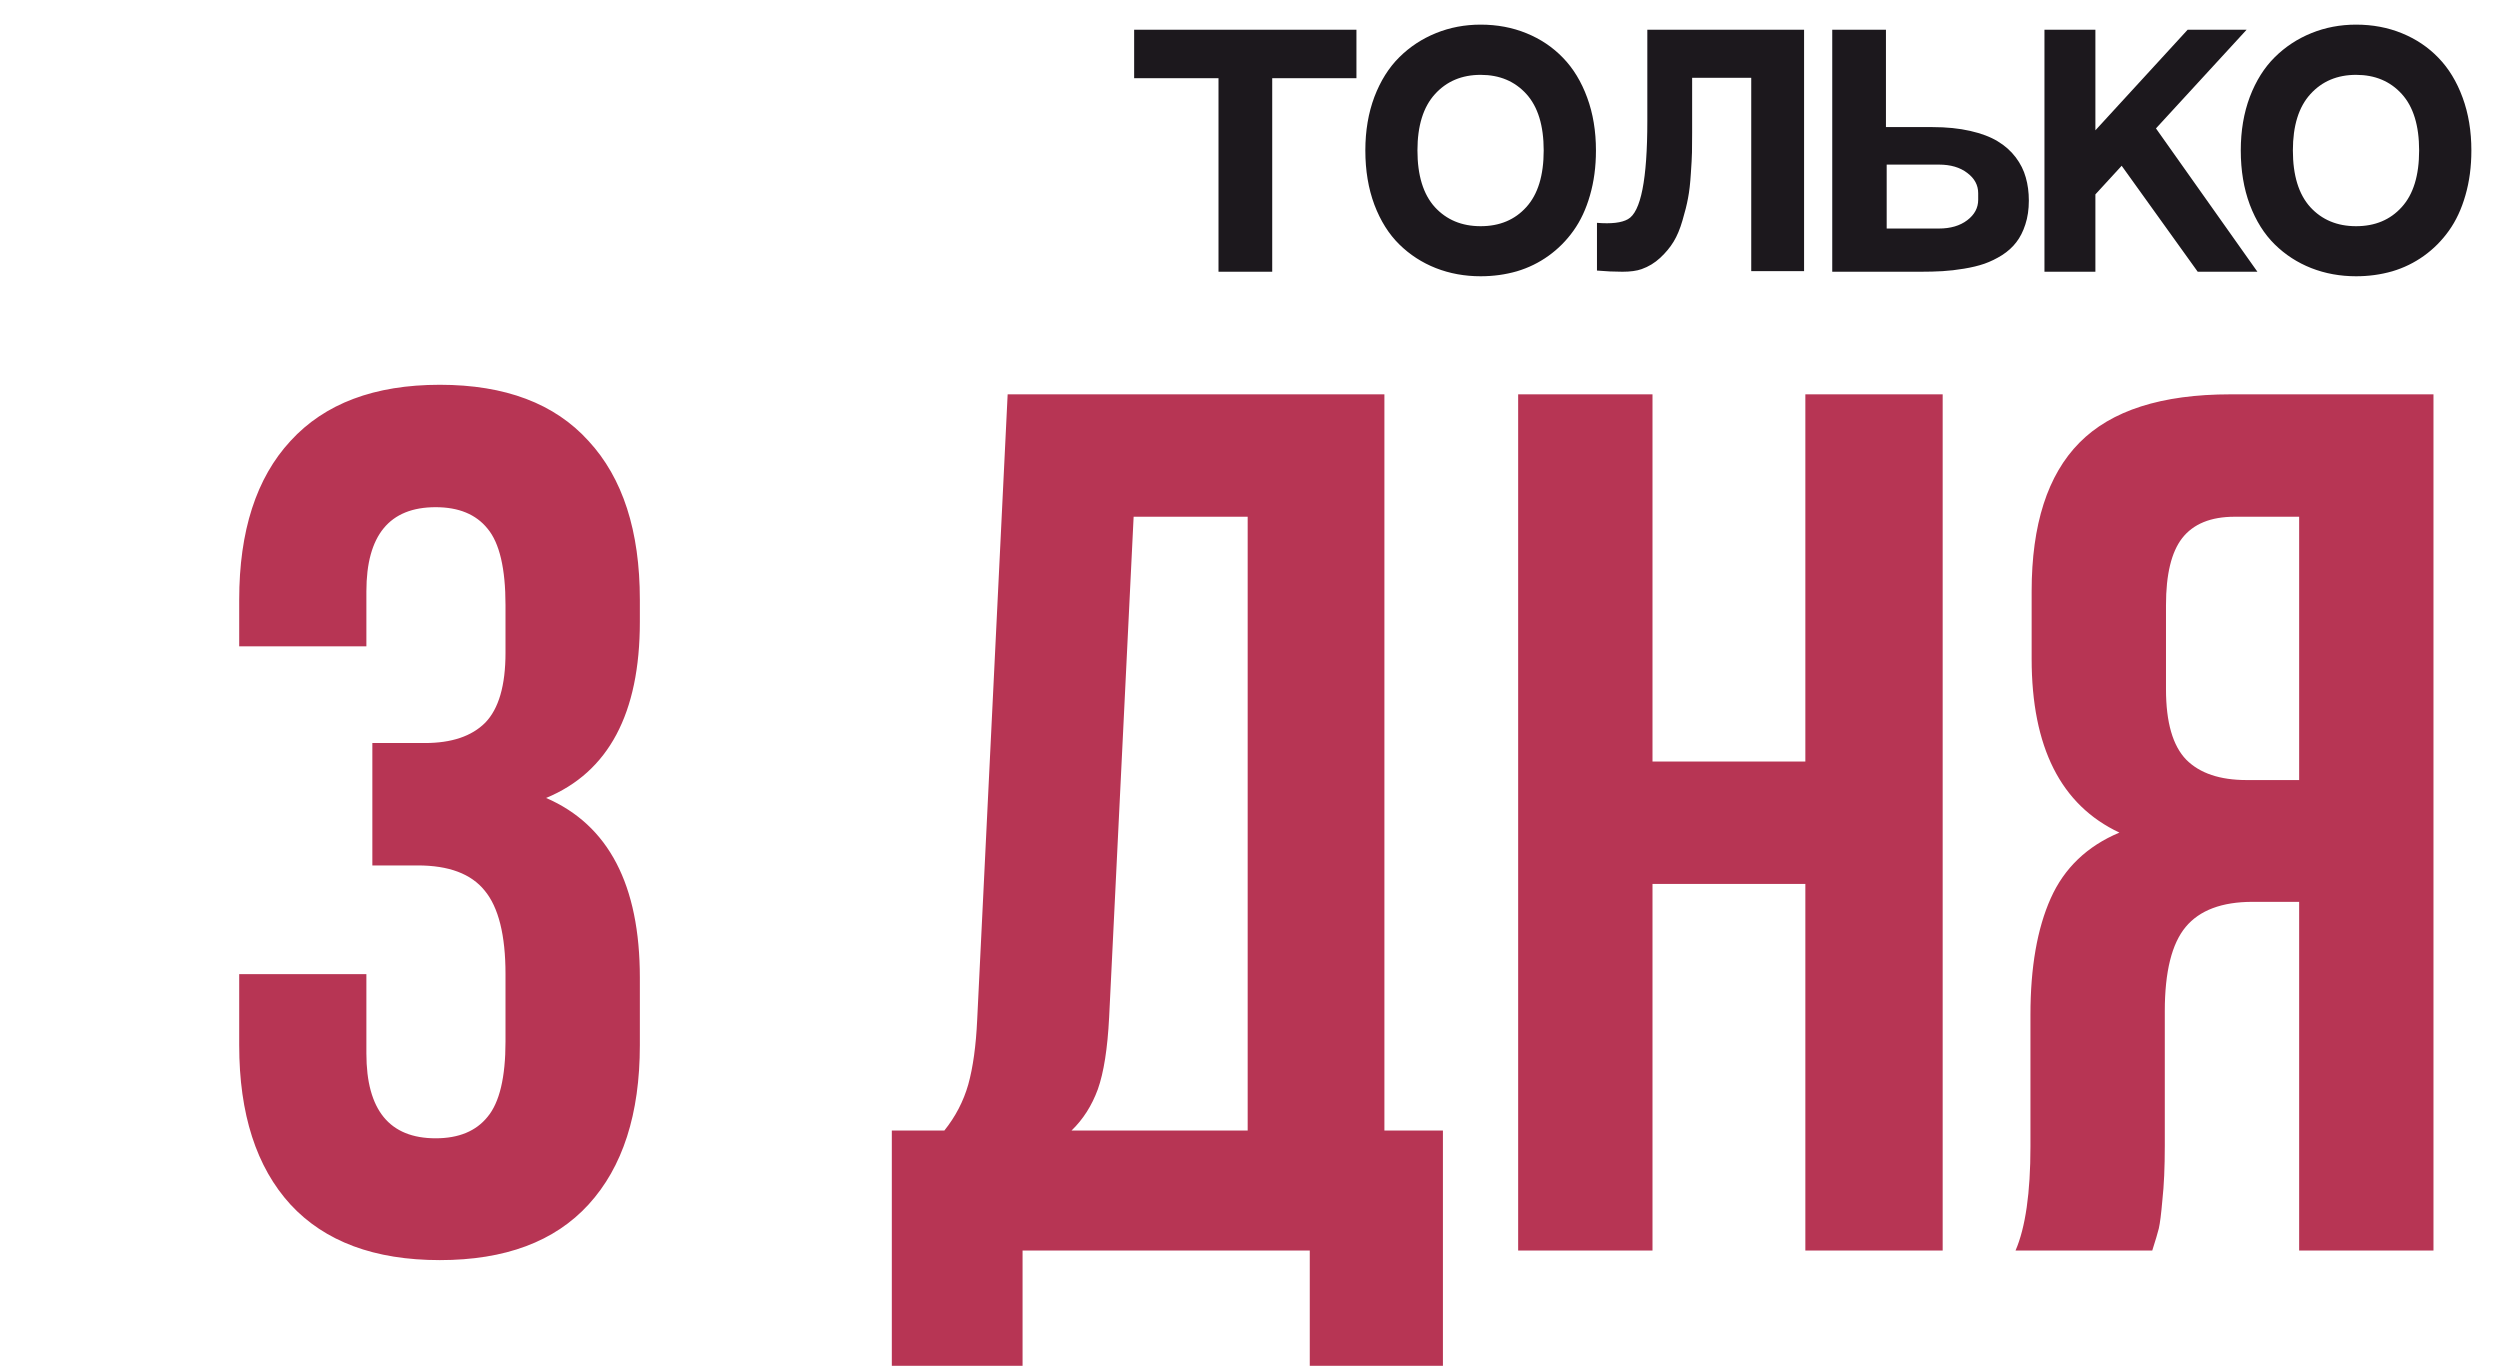
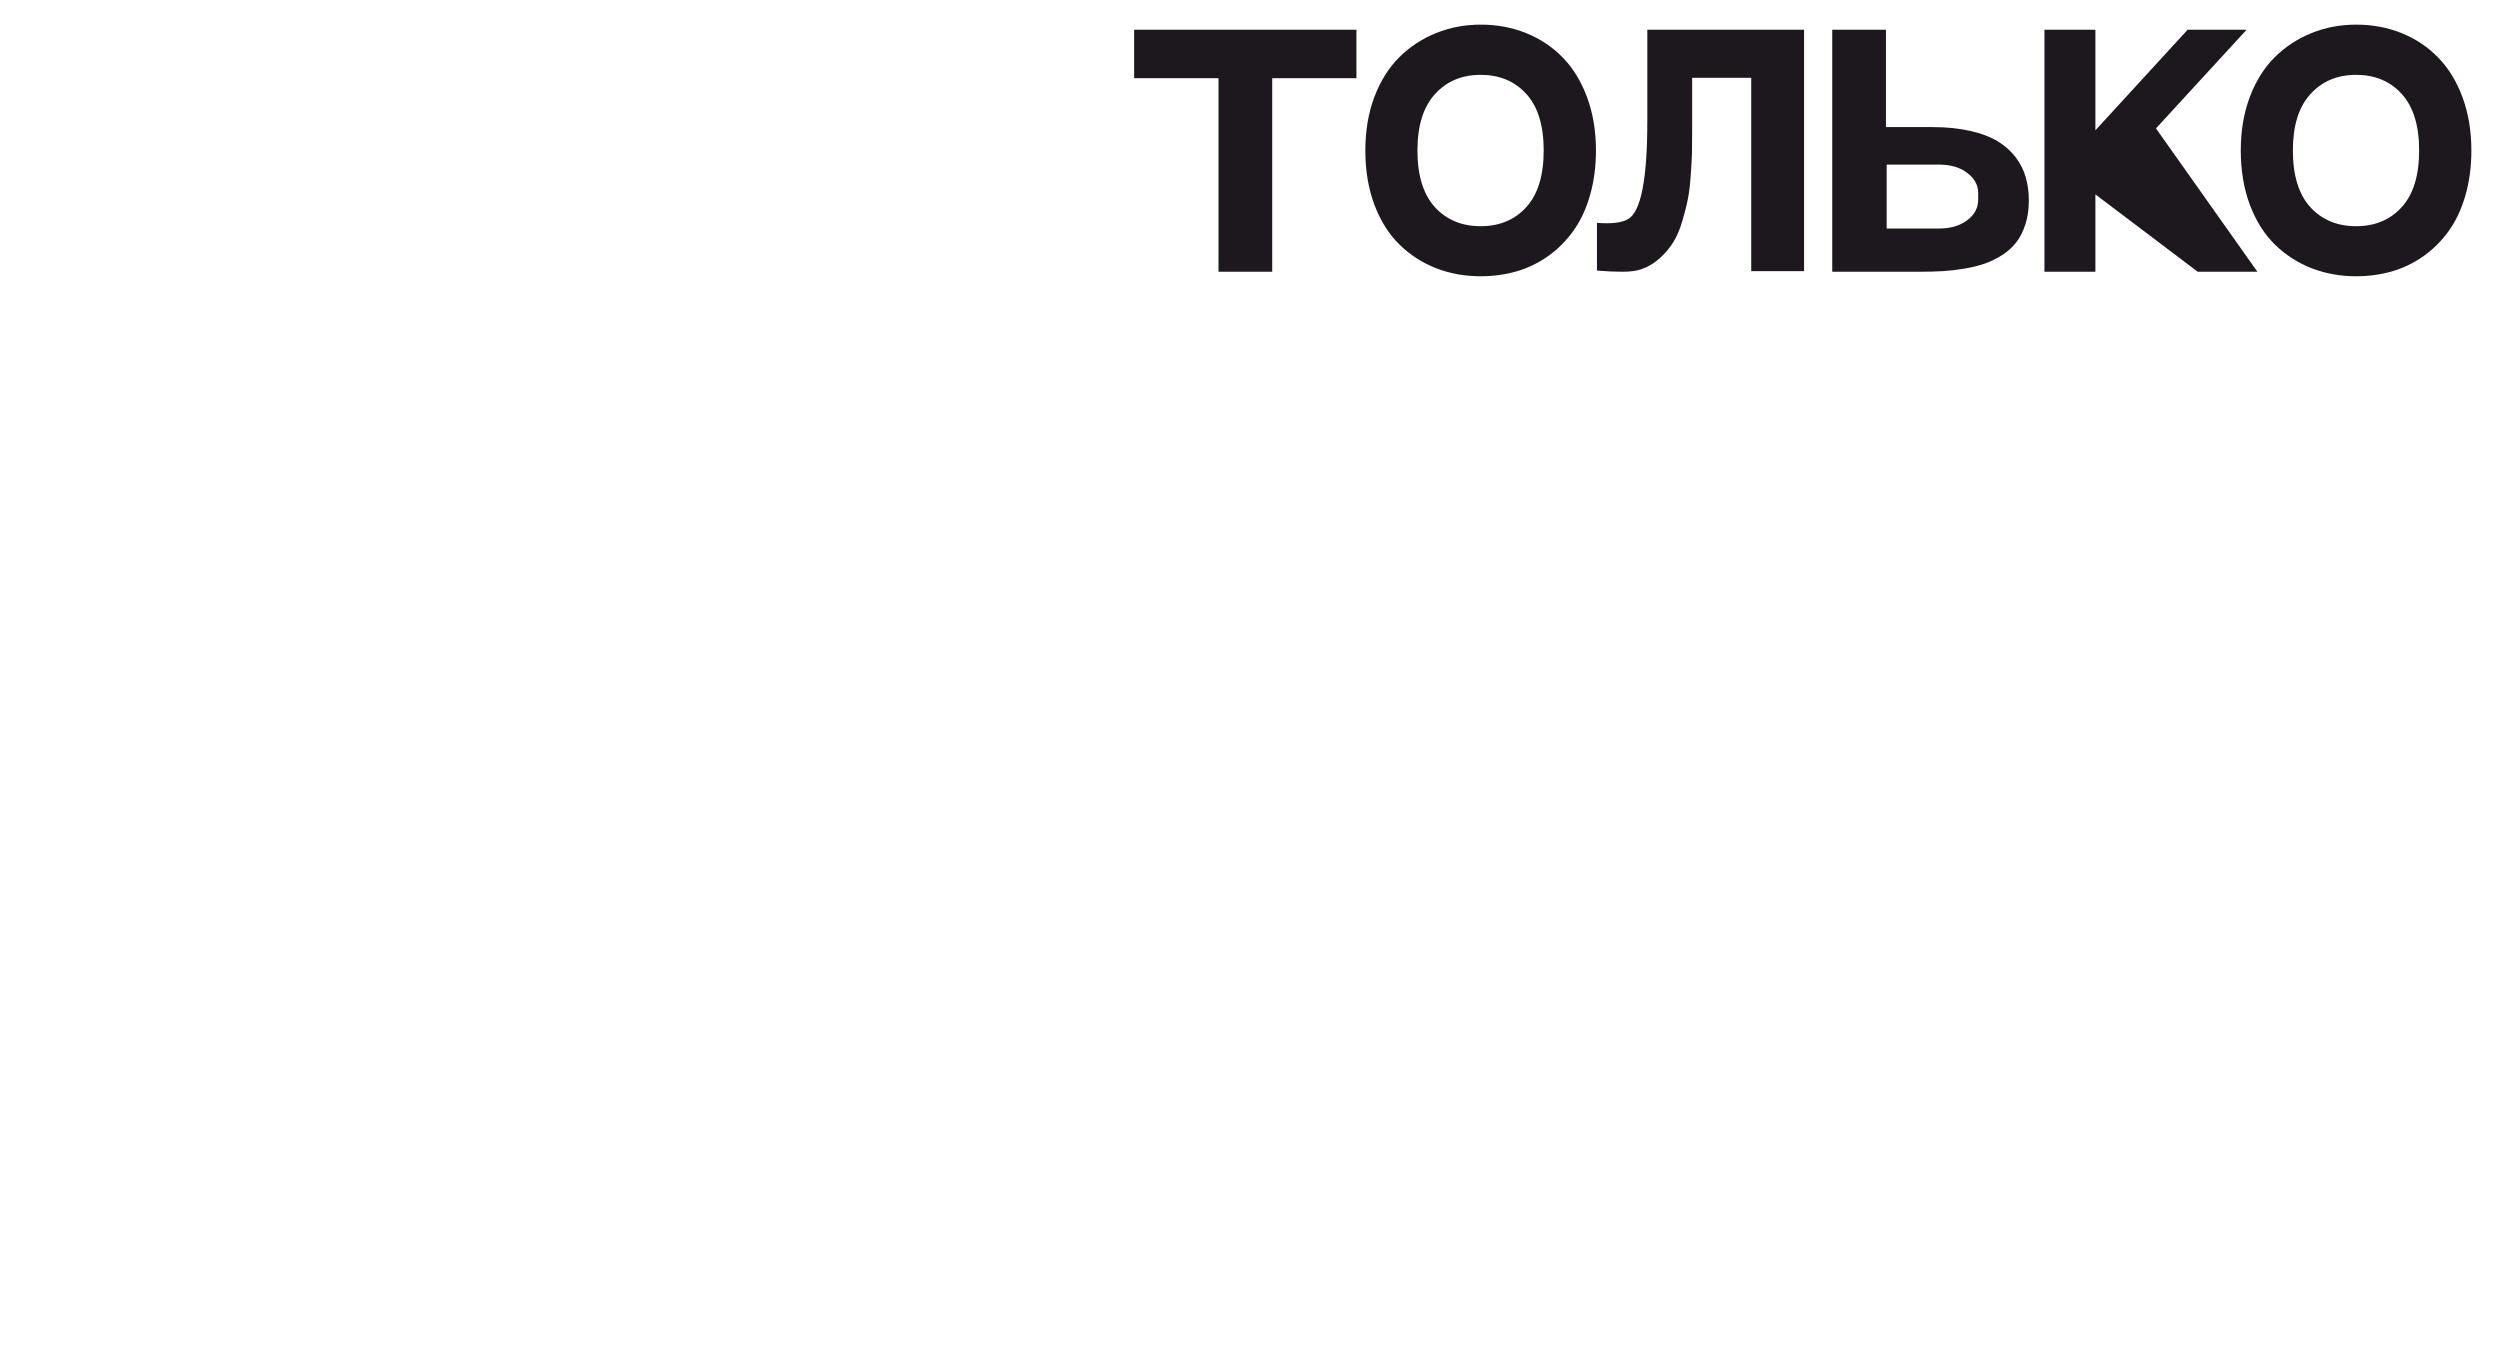
<svg xmlns="http://www.w3.org/2000/svg" width="184" height="101" viewBox="0 0 184 101" fill="none">
  <g style="mix-blend-mode:color-burn">
-     <path d="M83.473 2.189H99.834V5.756H93.635V20H89.682V5.756H83.473V2.189ZM108.975 1.813C110.193 1.813 111.317 2.025 112.348 2.447C113.387 2.87 114.282 3.471 115.034 4.252C115.793 5.033 116.387 6.01 116.817 7.185C117.247 8.352 117.462 9.648 117.462 11.073C117.462 12.269 117.315 13.372 117.021 14.382C116.735 15.384 116.33 16.251 115.807 16.981C115.292 17.705 114.679 18.321 113.97 18.829C113.261 19.338 112.484 19.717 111.639 19.968C110.794 20.211 109.906 20.333 108.975 20.333C107.801 20.333 106.702 20.133 105.677 19.731C104.661 19.33 103.765 18.75 102.992 17.991C102.219 17.232 101.606 16.258 101.155 15.069C100.711 13.88 100.489 12.549 100.489 11.073C100.489 9.627 100.711 8.312 101.155 7.131C101.606 5.949 102.219 4.975 102.992 4.209C103.765 3.443 104.664 2.852 105.688 2.437C106.712 2.021 107.808 1.813 108.975 1.813ZM108.975 16.648C110.372 16.648 111.493 16.179 112.338 15.241C113.19 14.303 113.616 12.914 113.616 11.073C113.616 9.24 113.19 7.854 112.338 6.916C111.485 5.978 110.365 5.509 108.975 5.509C107.593 5.509 106.472 5.981 105.613 6.927C104.754 7.872 104.324 9.254 104.324 11.073C104.324 12.907 104.75 14.296 105.602 15.241C106.462 16.179 107.586 16.648 108.975 16.648ZM121.243 2.189H132.78V19.957H128.891V5.724H124.541V9.773C124.541 10.368 124.537 10.848 124.53 11.213C124.523 11.571 124.494 12.101 124.444 12.803C124.401 13.505 124.333 14.095 124.24 14.575C124.154 15.048 124.018 15.596 123.832 16.219C123.653 16.842 123.434 17.365 123.177 17.787C122.926 18.203 122.596 18.6 122.188 18.98C121.787 19.352 121.332 19.628 120.824 19.807C120.466 19.936 119.993 20 119.406 20C118.819 20 118.196 19.971 117.537 19.914V16.401C118.59 16.487 119.349 16.398 119.814 16.133C120.767 15.61 121.243 13.204 121.243 8.914V2.189ZM142.222 9.354C143.261 9.354 144.188 9.448 145.005 9.634C145.821 9.82 146.494 10.074 147.024 10.396C147.561 10.719 148.005 11.113 148.356 11.578C148.707 12.044 148.954 12.538 149.097 13.06C149.248 13.583 149.323 14.153 149.323 14.769C149.323 15.413 149.237 15.997 149.065 16.52C148.9 17.035 148.678 17.472 148.399 17.83C148.127 18.188 147.78 18.503 147.357 18.775C146.935 19.04 146.501 19.252 146.057 19.409C145.621 19.56 145.119 19.681 144.553 19.774C143.995 19.867 143.469 19.928 142.974 19.957C142.48 19.986 141.94 20 141.352 20H134.853V2.189H138.806V9.354H142.222ZM145.595 14.704V14.221C145.595 13.626 145.327 13.129 144.79 12.727C144.26 12.319 143.565 12.115 142.706 12.115H138.86V16.82H142.706C143.558 16.82 144.253 16.616 144.79 16.208C145.327 15.8 145.595 15.299 145.595 14.704ZM161.752 20L156.155 12.201L154.221 14.307V20H150.472V2.189H154.221V9.591L161.01 2.189H165.35L158.679 9.451L166.145 20H161.752ZM173.407 1.813C174.624 1.813 175.749 2.025 176.78 2.447C177.818 2.87 178.714 3.471 179.466 4.252C180.225 5.033 180.819 6.01 181.249 7.185C181.678 8.352 181.893 9.648 181.893 11.073C181.893 12.269 181.747 13.372 181.453 14.382C181.166 15.384 180.762 16.251 180.239 16.981C179.723 17.705 179.111 18.321 178.402 18.829C177.693 19.338 176.916 19.717 176.071 19.968C175.226 20.211 174.338 20.333 173.407 20.333C172.233 20.333 171.133 20.133 170.109 19.731C169.092 19.33 168.197 18.75 167.424 17.991C166.65 17.232 166.038 16.258 165.587 15.069C165.143 13.88 164.921 12.549 164.921 11.073C164.921 9.627 165.143 8.312 165.587 7.131C166.038 5.949 166.65 4.975 167.424 4.209C168.197 3.443 169.096 2.852 170.12 2.437C171.144 2.021 172.24 1.813 173.407 1.813ZM173.407 16.648C174.803 16.648 175.924 16.179 176.769 15.241C177.622 14.303 178.048 12.914 178.048 11.073C178.048 9.24 177.622 7.854 176.769 6.916C175.917 5.978 174.796 5.509 173.407 5.509C172.025 5.509 170.904 5.981 170.045 6.927C169.185 7.872 168.756 9.254 168.756 11.073C168.756 12.907 169.182 14.296 170.034 15.241C170.893 16.179 172.018 16.648 173.407 16.648Z" fill="#1C181D" />
-     <path d="M17.605 76.923V71.694H26.966V77.539C26.966 81.699 28.665 83.779 32.063 83.779C33.763 83.779 35.037 83.251 35.886 82.197C36.765 81.142 37.205 79.296 37.205 76.66V71.694C37.205 68.823 36.692 66.772 35.667 65.541C34.671 64.311 33.03 63.696 30.745 63.696H27.405V54.687H31.272C33.235 54.687 34.715 54.189 35.711 53.193C36.707 52.167 37.205 50.454 37.205 48.051V44.536C37.205 41.84 36.765 39.965 35.886 38.911C35.037 37.856 33.763 37.329 32.063 37.329C28.665 37.329 26.966 39.394 26.966 43.525V47.568H17.605V44.14C17.605 39.072 18.865 35.175 21.384 32.451C23.904 29.697 27.566 28.32 32.371 28.32C37.175 28.32 40.823 29.697 43.313 32.451C45.833 35.175 47.093 39.072 47.093 44.14V45.766C47.093 52.504 44.793 56.826 40.193 58.73C44.793 60.722 47.093 65.131 47.093 71.957V76.923C47.093 81.992 45.833 85.903 43.313 88.657C40.823 91.381 37.175 92.744 32.371 92.744C27.566 92.744 23.904 91.381 21.384 88.657C18.865 85.903 17.605 81.992 17.605 76.923ZM65.638 100.522V83.207H69.505C70.325 82.182 70.911 81.054 71.263 79.824C71.614 78.564 71.834 76.967 71.922 75.034L74.163 29.023H101.892V83.207H106.199V100.522H96.399V92.04H75.261V100.522H65.638ZM78.865 83.207H91.829V38.032H83.435L81.633 74.858C81.516 77.172 81.238 78.945 80.799 80.175C80.359 81.376 79.715 82.387 78.865 83.207ZM111.736 92.04V29.023H121.624V56.049H132.874V29.023H142.981V92.04H132.874V65.058H121.624V92.04H111.736ZM148.343 92.04C149.075 90.341 149.441 87.793 149.441 84.394V74.682C149.441 71.196 149.939 68.339 150.935 66.113C151.931 63.886 153.616 62.275 155.989 61.279C151.682 59.257 149.529 54.995 149.529 48.491V43.525C149.529 38.603 150.701 34.956 153.045 32.583C155.388 30.209 159.094 29.023 164.163 29.023H179.104V92.04H169.217V66.376H165.789C163.533 66.376 161.892 66.992 160.867 68.222C159.842 69.453 159.329 71.518 159.329 74.418V84.306C159.329 85.918 159.27 87.251 159.153 88.305C159.065 89.331 158.977 90.034 158.889 90.415C158.802 90.766 158.64 91.308 158.406 92.04H148.343ZM159.417 50.732C159.417 53.164 159.915 54.892 160.911 55.917C161.907 56.914 163.386 57.412 165.349 57.412H169.217V38.032H164.47C162.713 38.032 161.424 38.559 160.603 39.614C159.812 40.639 159.417 42.28 159.417 44.536V50.732Z" fill="#B73554" />
+     <path d="M83.473 2.189H99.834V5.756H93.635V20H89.682V5.756H83.473V2.189ZM108.975 1.813C110.193 1.813 111.317 2.025 112.348 2.447C113.387 2.87 114.282 3.471 115.034 4.252C115.793 5.033 116.387 6.01 116.817 7.185C117.247 8.352 117.462 9.648 117.462 11.073C117.462 12.269 117.315 13.372 117.021 14.382C116.735 15.384 116.33 16.251 115.807 16.981C115.292 17.705 114.679 18.321 113.97 18.829C113.261 19.338 112.484 19.717 111.639 19.968C110.794 20.211 109.906 20.333 108.975 20.333C107.801 20.333 106.702 20.133 105.677 19.731C104.661 19.33 103.765 18.75 102.992 17.991C102.219 17.232 101.606 16.258 101.155 15.069C100.711 13.88 100.489 12.549 100.489 11.073C100.489 9.627 100.711 8.312 101.155 7.131C101.606 5.949 102.219 4.975 102.992 4.209C103.765 3.443 104.664 2.852 105.688 2.437C106.712 2.021 107.808 1.813 108.975 1.813ZM108.975 16.648C110.372 16.648 111.493 16.179 112.338 15.241C113.19 14.303 113.616 12.914 113.616 11.073C113.616 9.24 113.19 7.854 112.338 6.916C111.485 5.978 110.365 5.509 108.975 5.509C107.593 5.509 106.472 5.981 105.613 6.927C104.754 7.872 104.324 9.254 104.324 11.073C104.324 12.907 104.75 14.296 105.602 15.241C106.462 16.179 107.586 16.648 108.975 16.648ZM121.243 2.189H132.78V19.957H128.891V5.724H124.541V9.773C124.541 10.368 124.537 10.848 124.53 11.213C124.523 11.571 124.494 12.101 124.444 12.803C124.401 13.505 124.333 14.095 124.24 14.575C124.154 15.048 124.018 15.596 123.832 16.219C123.653 16.842 123.434 17.365 123.177 17.787C122.926 18.203 122.596 18.6 122.188 18.98C121.787 19.352 121.332 19.628 120.824 19.807C120.466 19.936 119.993 20 119.406 20C118.819 20 118.196 19.971 117.537 19.914V16.401C118.59 16.487 119.349 16.398 119.814 16.133C120.767 15.61 121.243 13.204 121.243 8.914V2.189ZM142.222 9.354C143.261 9.354 144.188 9.448 145.005 9.634C145.821 9.82 146.494 10.074 147.024 10.396C147.561 10.719 148.005 11.113 148.356 11.578C148.707 12.044 148.954 12.538 149.097 13.06C149.248 13.583 149.323 14.153 149.323 14.769C149.323 15.413 149.237 15.997 149.065 16.52C148.9 17.035 148.678 17.472 148.399 17.83C148.127 18.188 147.78 18.503 147.357 18.775C146.935 19.04 146.501 19.252 146.057 19.409C145.621 19.56 145.119 19.681 144.553 19.774C143.995 19.867 143.469 19.928 142.974 19.957C142.48 19.986 141.94 20 141.352 20H134.853V2.189H138.806V9.354H142.222ZM145.595 14.704V14.221C145.595 13.626 145.327 13.129 144.79 12.727C144.26 12.319 143.565 12.115 142.706 12.115H138.86V16.82H142.706C143.558 16.82 144.253 16.616 144.79 16.208C145.327 15.8 145.595 15.299 145.595 14.704ZM161.752 20L154.221 14.307V20H150.472V2.189H154.221V9.591L161.01 2.189H165.35L158.679 9.451L166.145 20H161.752ZM173.407 1.813C174.624 1.813 175.749 2.025 176.78 2.447C177.818 2.87 178.714 3.471 179.466 4.252C180.225 5.033 180.819 6.01 181.249 7.185C181.678 8.352 181.893 9.648 181.893 11.073C181.893 12.269 181.747 13.372 181.453 14.382C181.166 15.384 180.762 16.251 180.239 16.981C179.723 17.705 179.111 18.321 178.402 18.829C177.693 19.338 176.916 19.717 176.071 19.968C175.226 20.211 174.338 20.333 173.407 20.333C172.233 20.333 171.133 20.133 170.109 19.731C169.092 19.33 168.197 18.75 167.424 17.991C166.65 17.232 166.038 16.258 165.587 15.069C165.143 13.88 164.921 12.549 164.921 11.073C164.921 9.627 165.143 8.312 165.587 7.131C166.038 5.949 166.65 4.975 167.424 4.209C168.197 3.443 169.096 2.852 170.12 2.437C171.144 2.021 172.24 1.813 173.407 1.813ZM173.407 16.648C174.803 16.648 175.924 16.179 176.769 15.241C177.622 14.303 178.048 12.914 178.048 11.073C178.048 9.24 177.622 7.854 176.769 6.916C175.917 5.978 174.796 5.509 173.407 5.509C172.025 5.509 170.904 5.981 170.045 6.927C169.185 7.872 168.756 9.254 168.756 11.073C168.756 12.907 169.182 14.296 170.034 15.241C170.893 16.179 172.018 16.648 173.407 16.648Z" fill="#1C181D" />
  </g>
</svg>